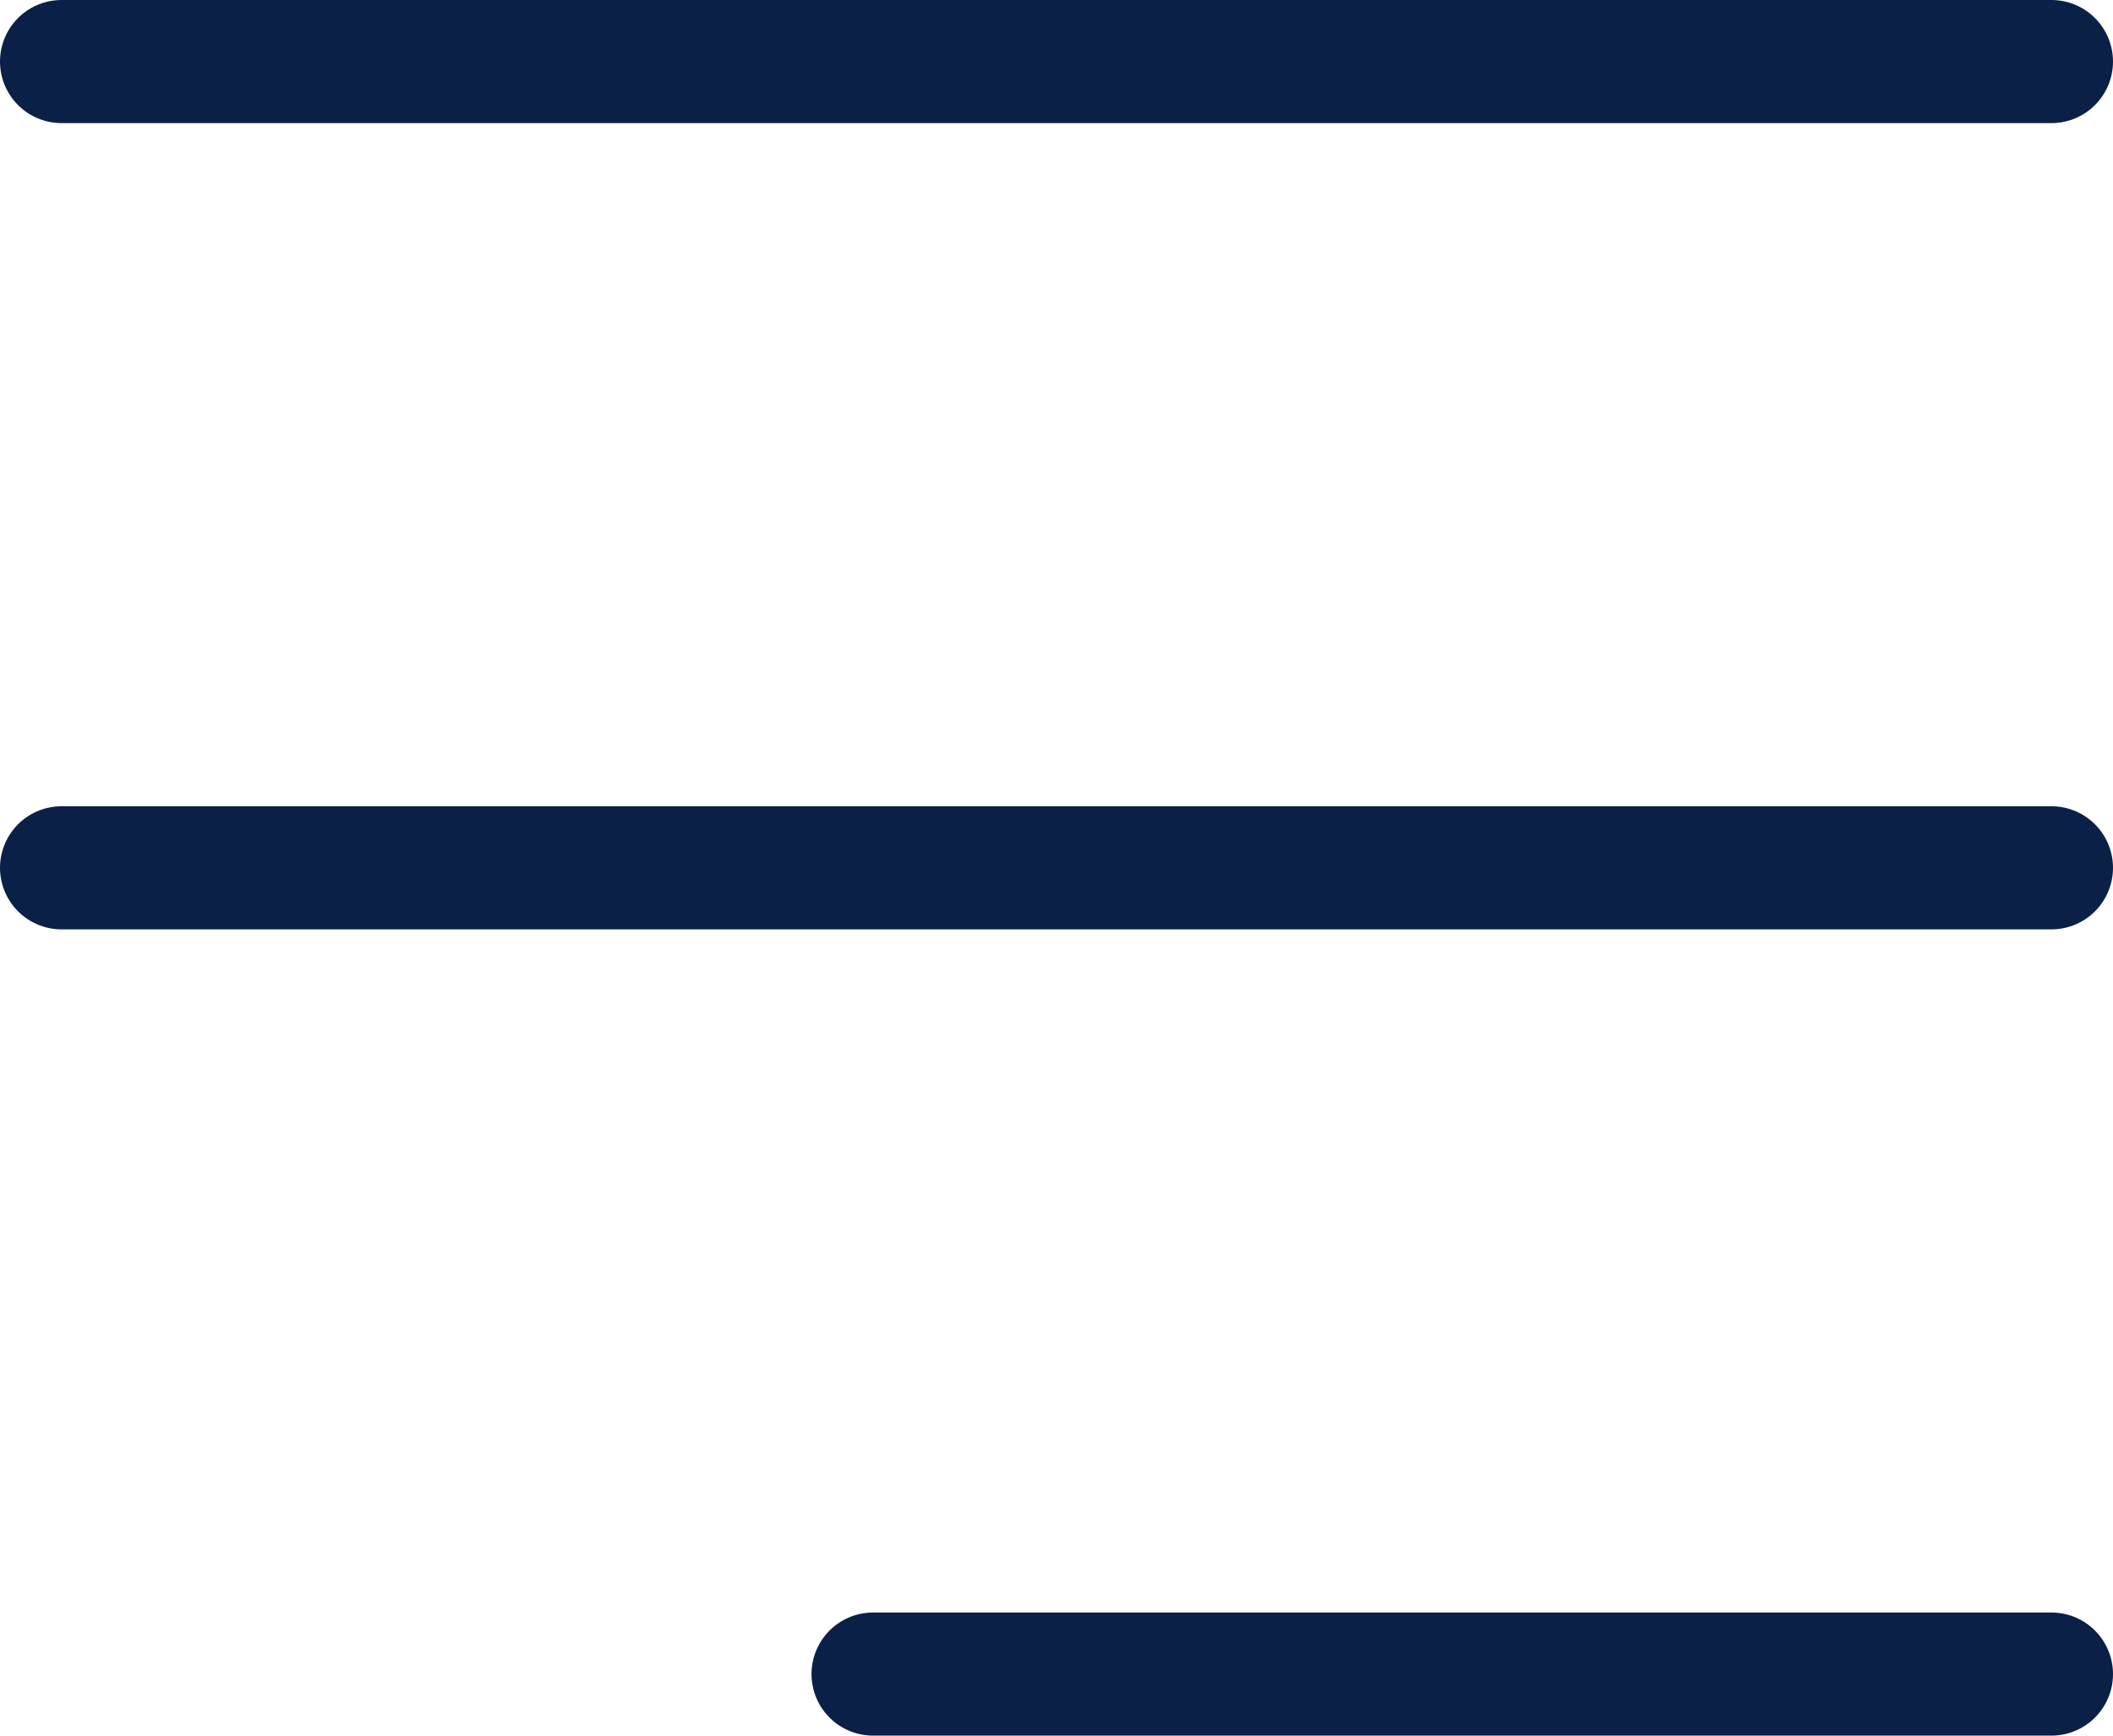
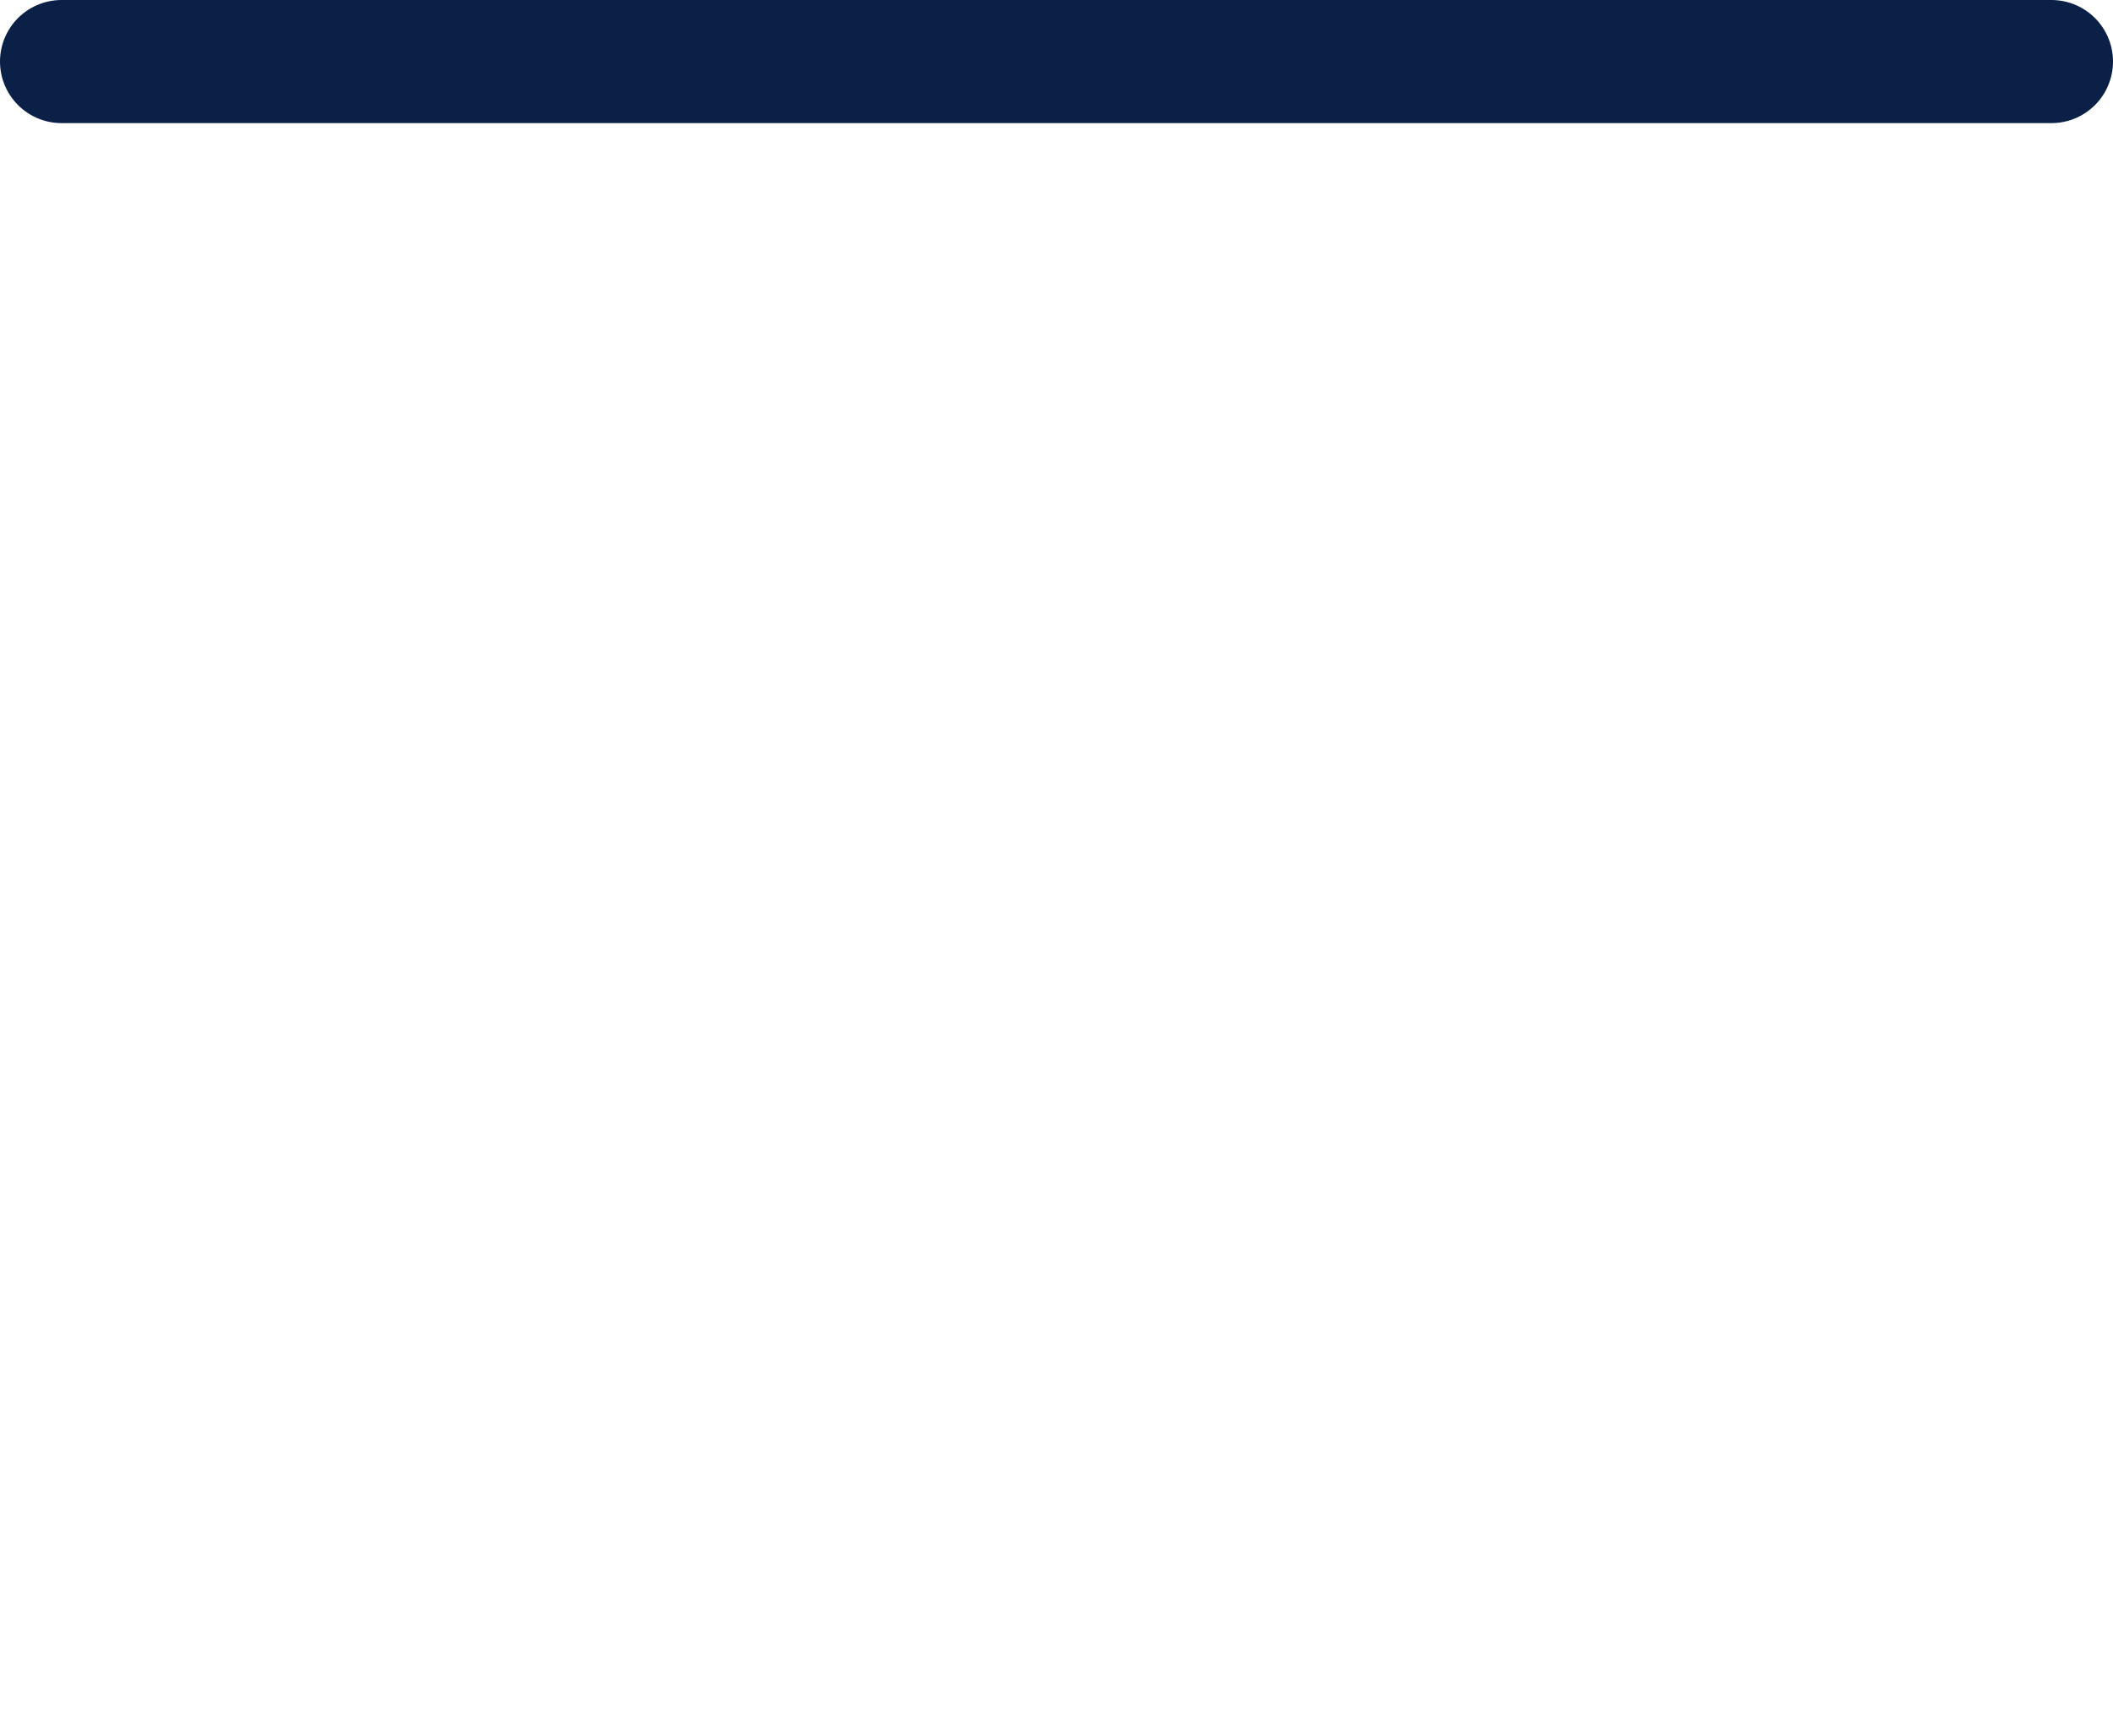
<svg xmlns="http://www.w3.org/2000/svg" width="20.596" height="16.918" viewBox="0 0 20.596 16.918">
  <g id="Group_1075" data-name="Group 1075" transform="translate(0.6 0.6)">
    <line id="Line_1" data-name="Line 1" x2="19.396" transform="translate(0 0)" fill="none" stroke="#0a2047" stroke-linecap="round" stroke-linejoin="round" stroke-width="1.2" />
-     <line id="Line_2" data-name="Line 2" x2="19.396" transform="translate(0 7.859)" fill="none" stroke="#0a2047" stroke-linecap="round" stroke-linejoin="round" stroke-width="1.2" />
-     <line id="Line_3" data-name="Line 3" x2="11.486" transform="translate(7.91 15.718)" fill="none" stroke="#0a2047" stroke-linecap="round" stroke-linejoin="round" stroke-width="1.2" />
  </g>
</svg>